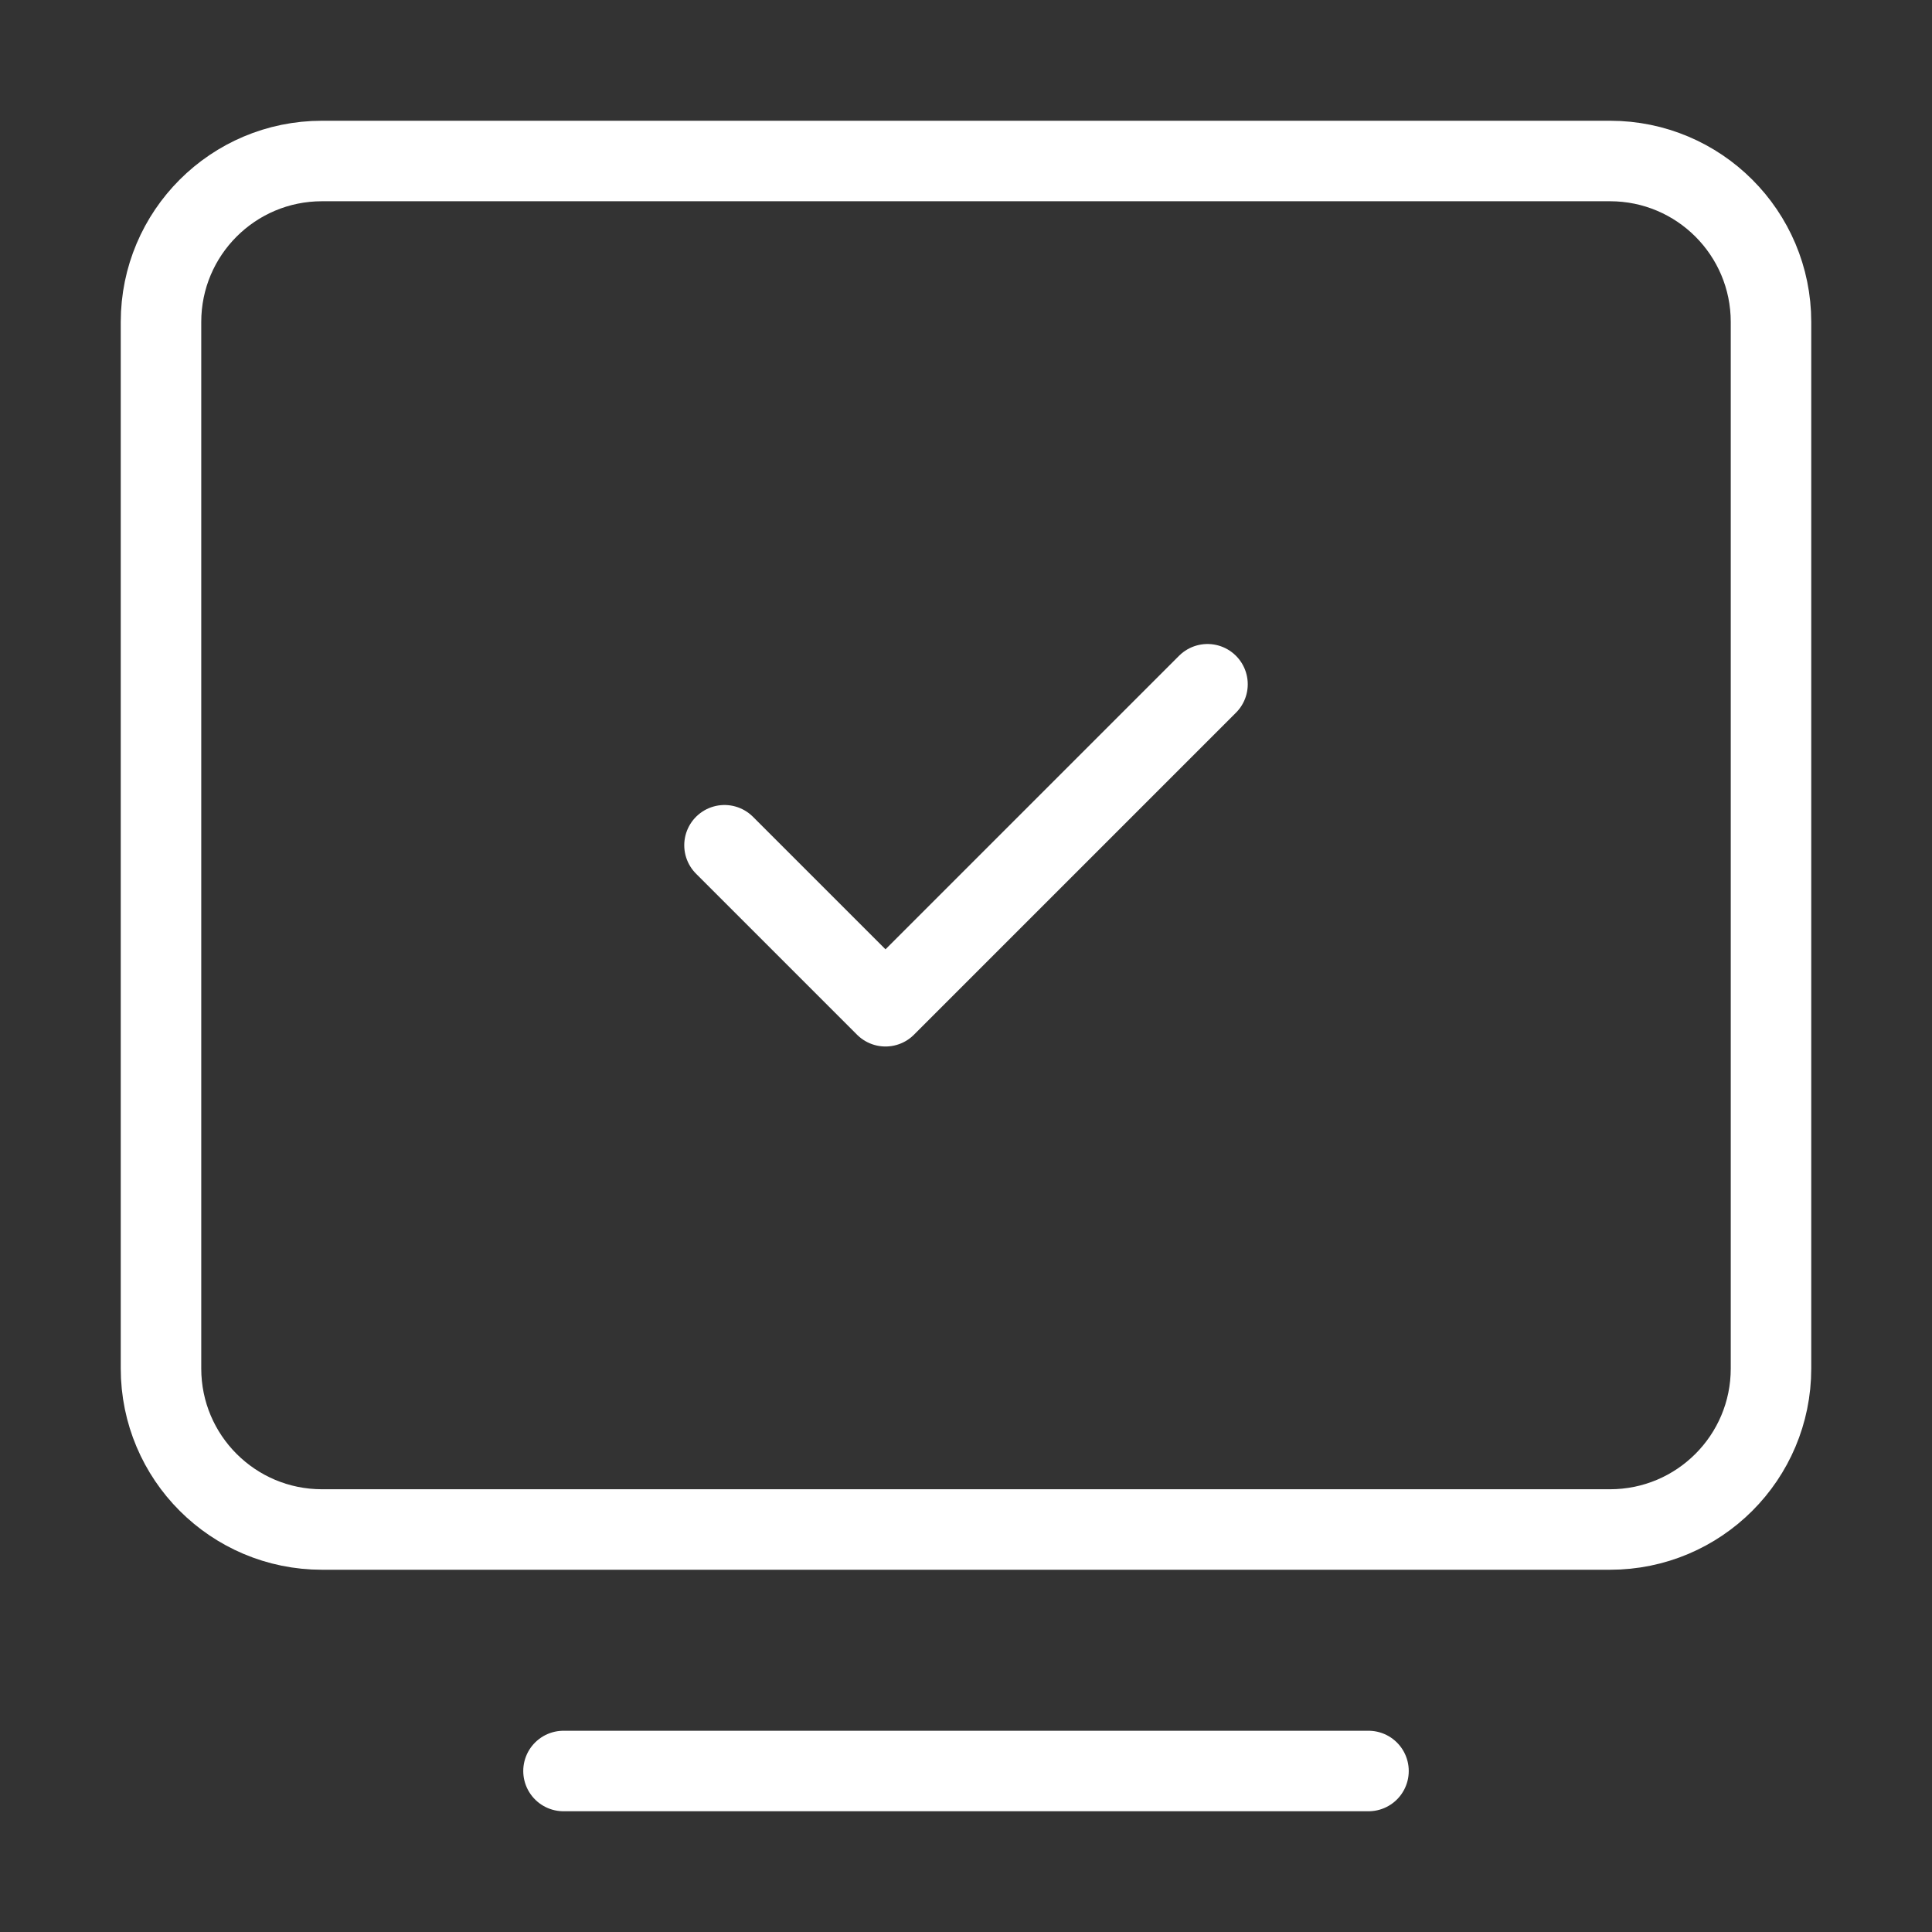
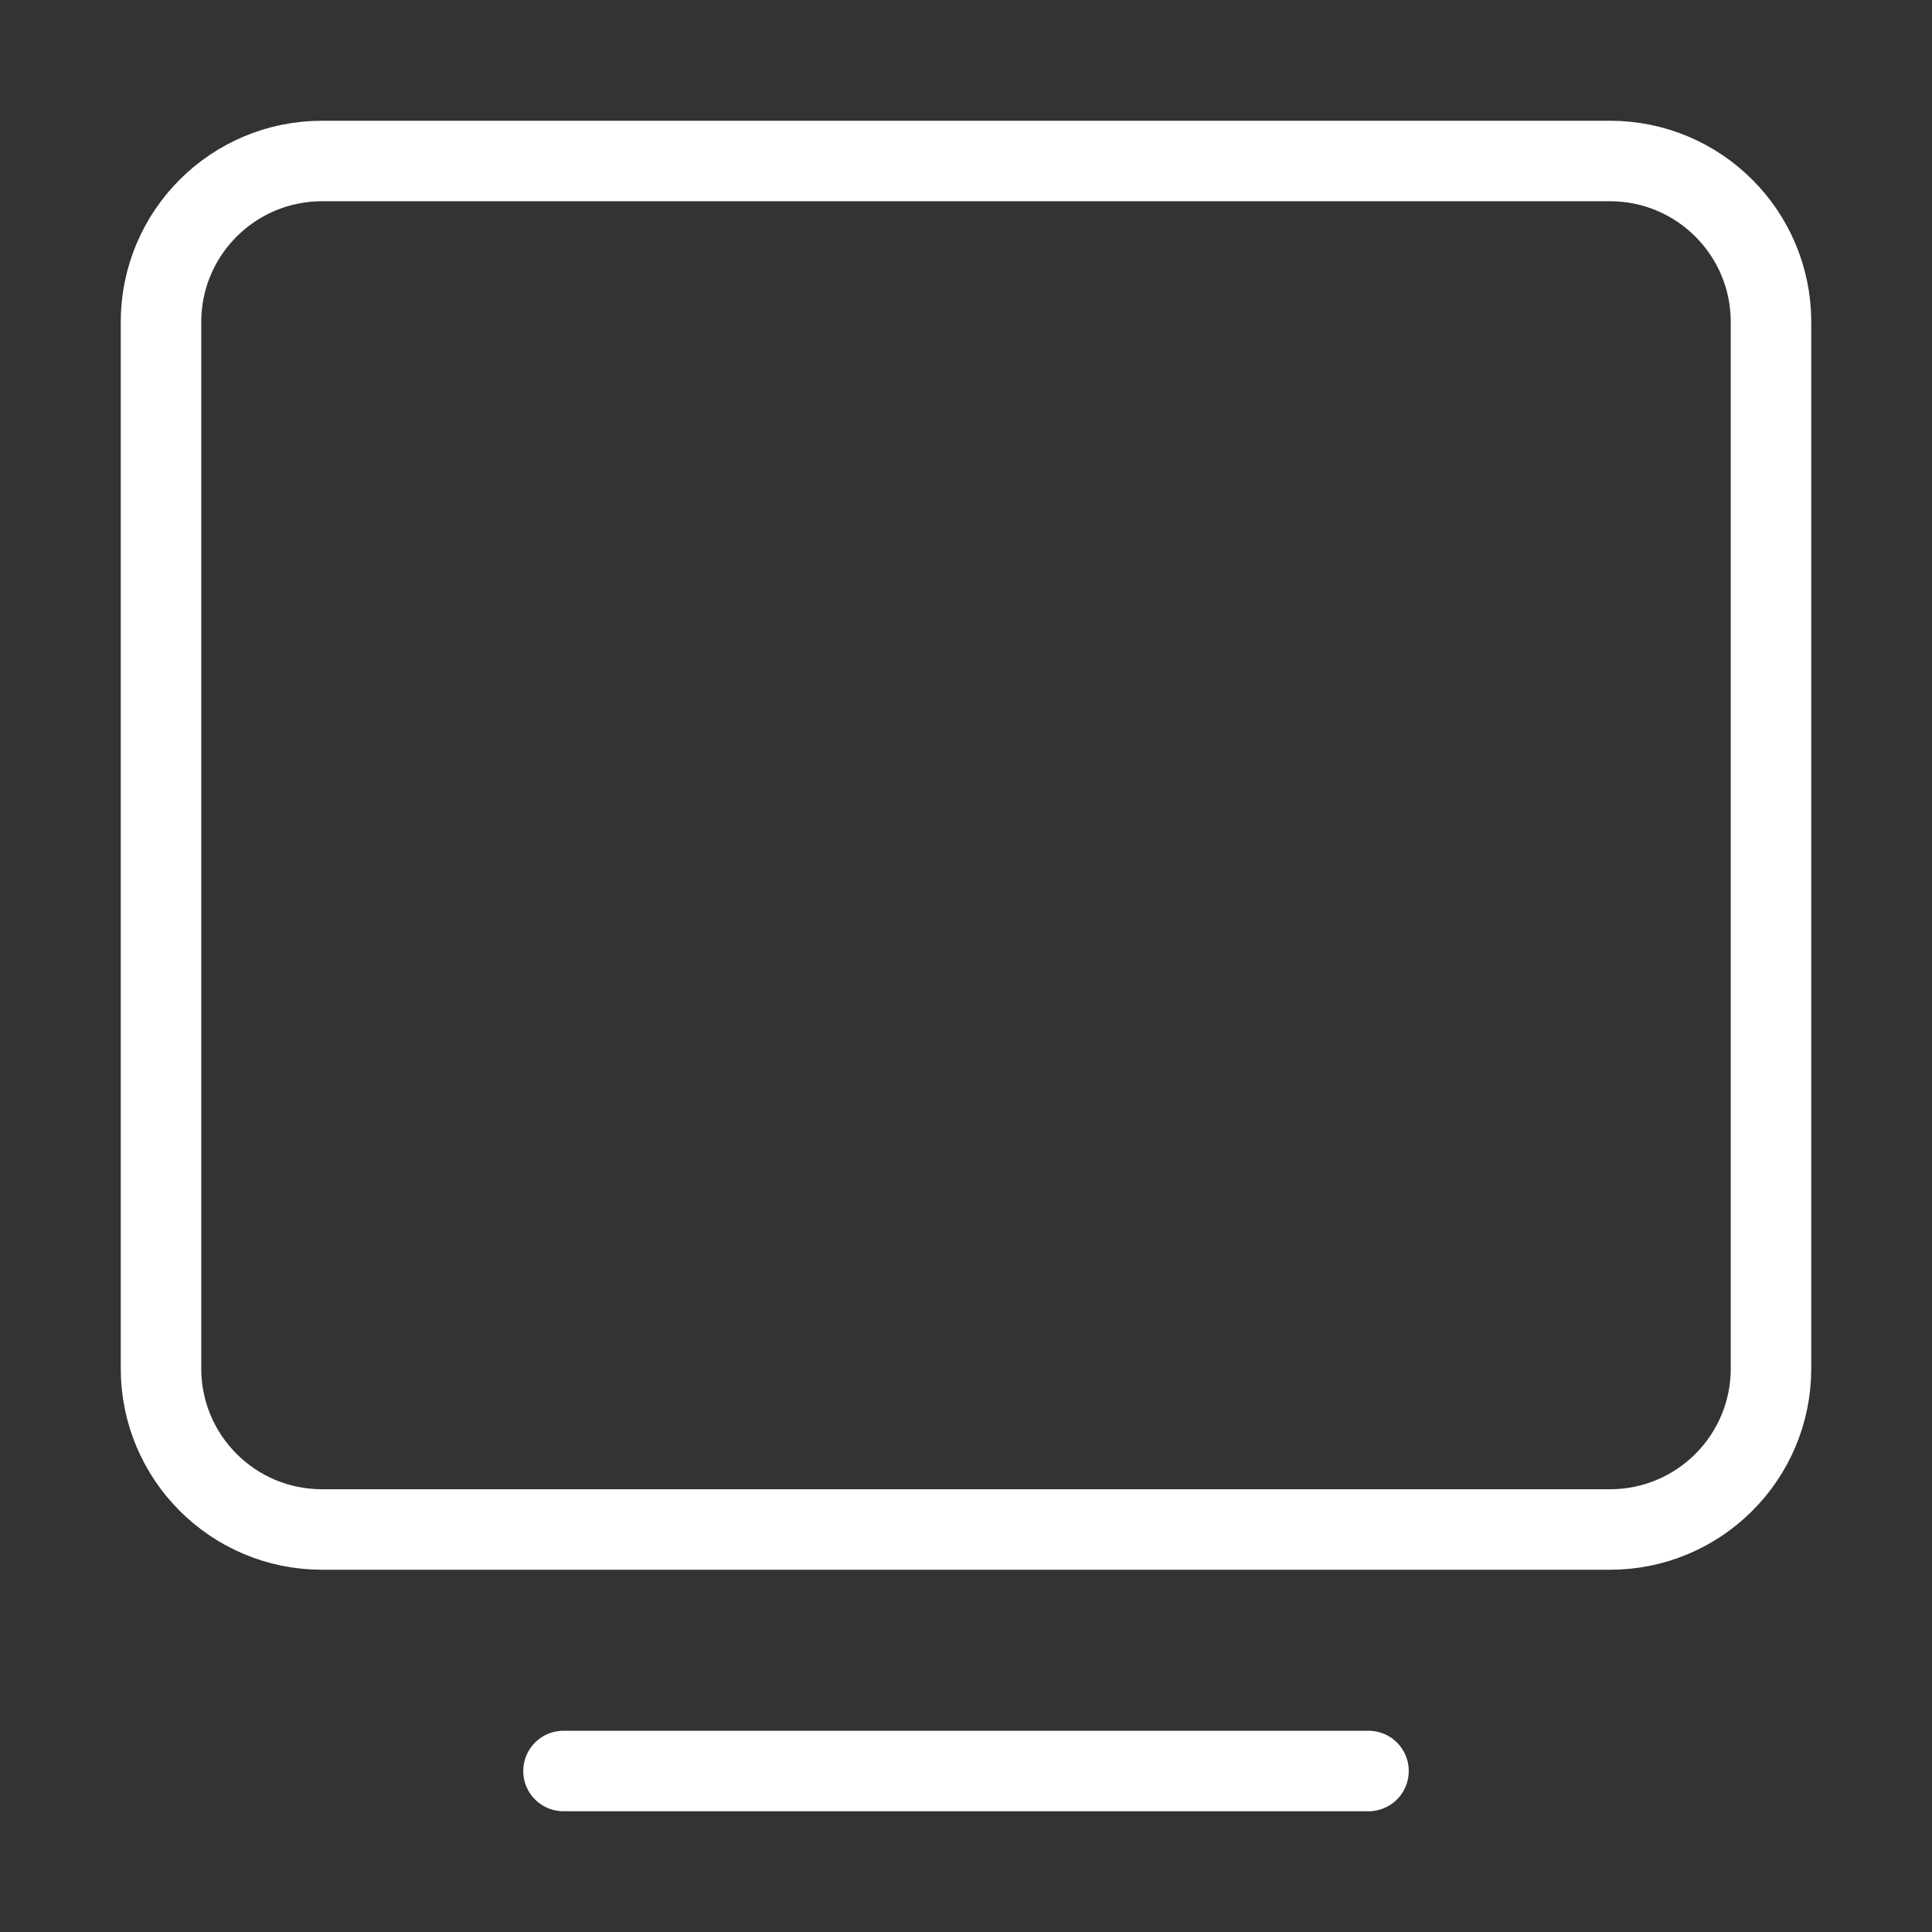
<svg xmlns="http://www.w3.org/2000/svg" width="38px" height="38px" stroke-width="1" viewBox="0 0 24 24" fill="none">
  <rect x="0" y="0" width="24" height="24" fill="#333333" stroke="none" />
  <path d="M7 22L17 22" stroke="#ffffff" stroke-width="1" stroke-linecap="round" stroke-linejoin="round" />
  <path d="M2 17V4C2 2.895 2.895 2 4 2H20C21.105 2 22 2.895 22 4V17C22 18.105 21.105 19 20 19H4C2.895 19 2 18.105 2 17Z" stroke="#ffffff" stroke-width="1" />
-   <path d="M9 10.5L11 12.5L15 8.5" stroke="#ffffff" stroke-width="1" stroke-linecap="round" stroke-linejoin="round" />
</svg>